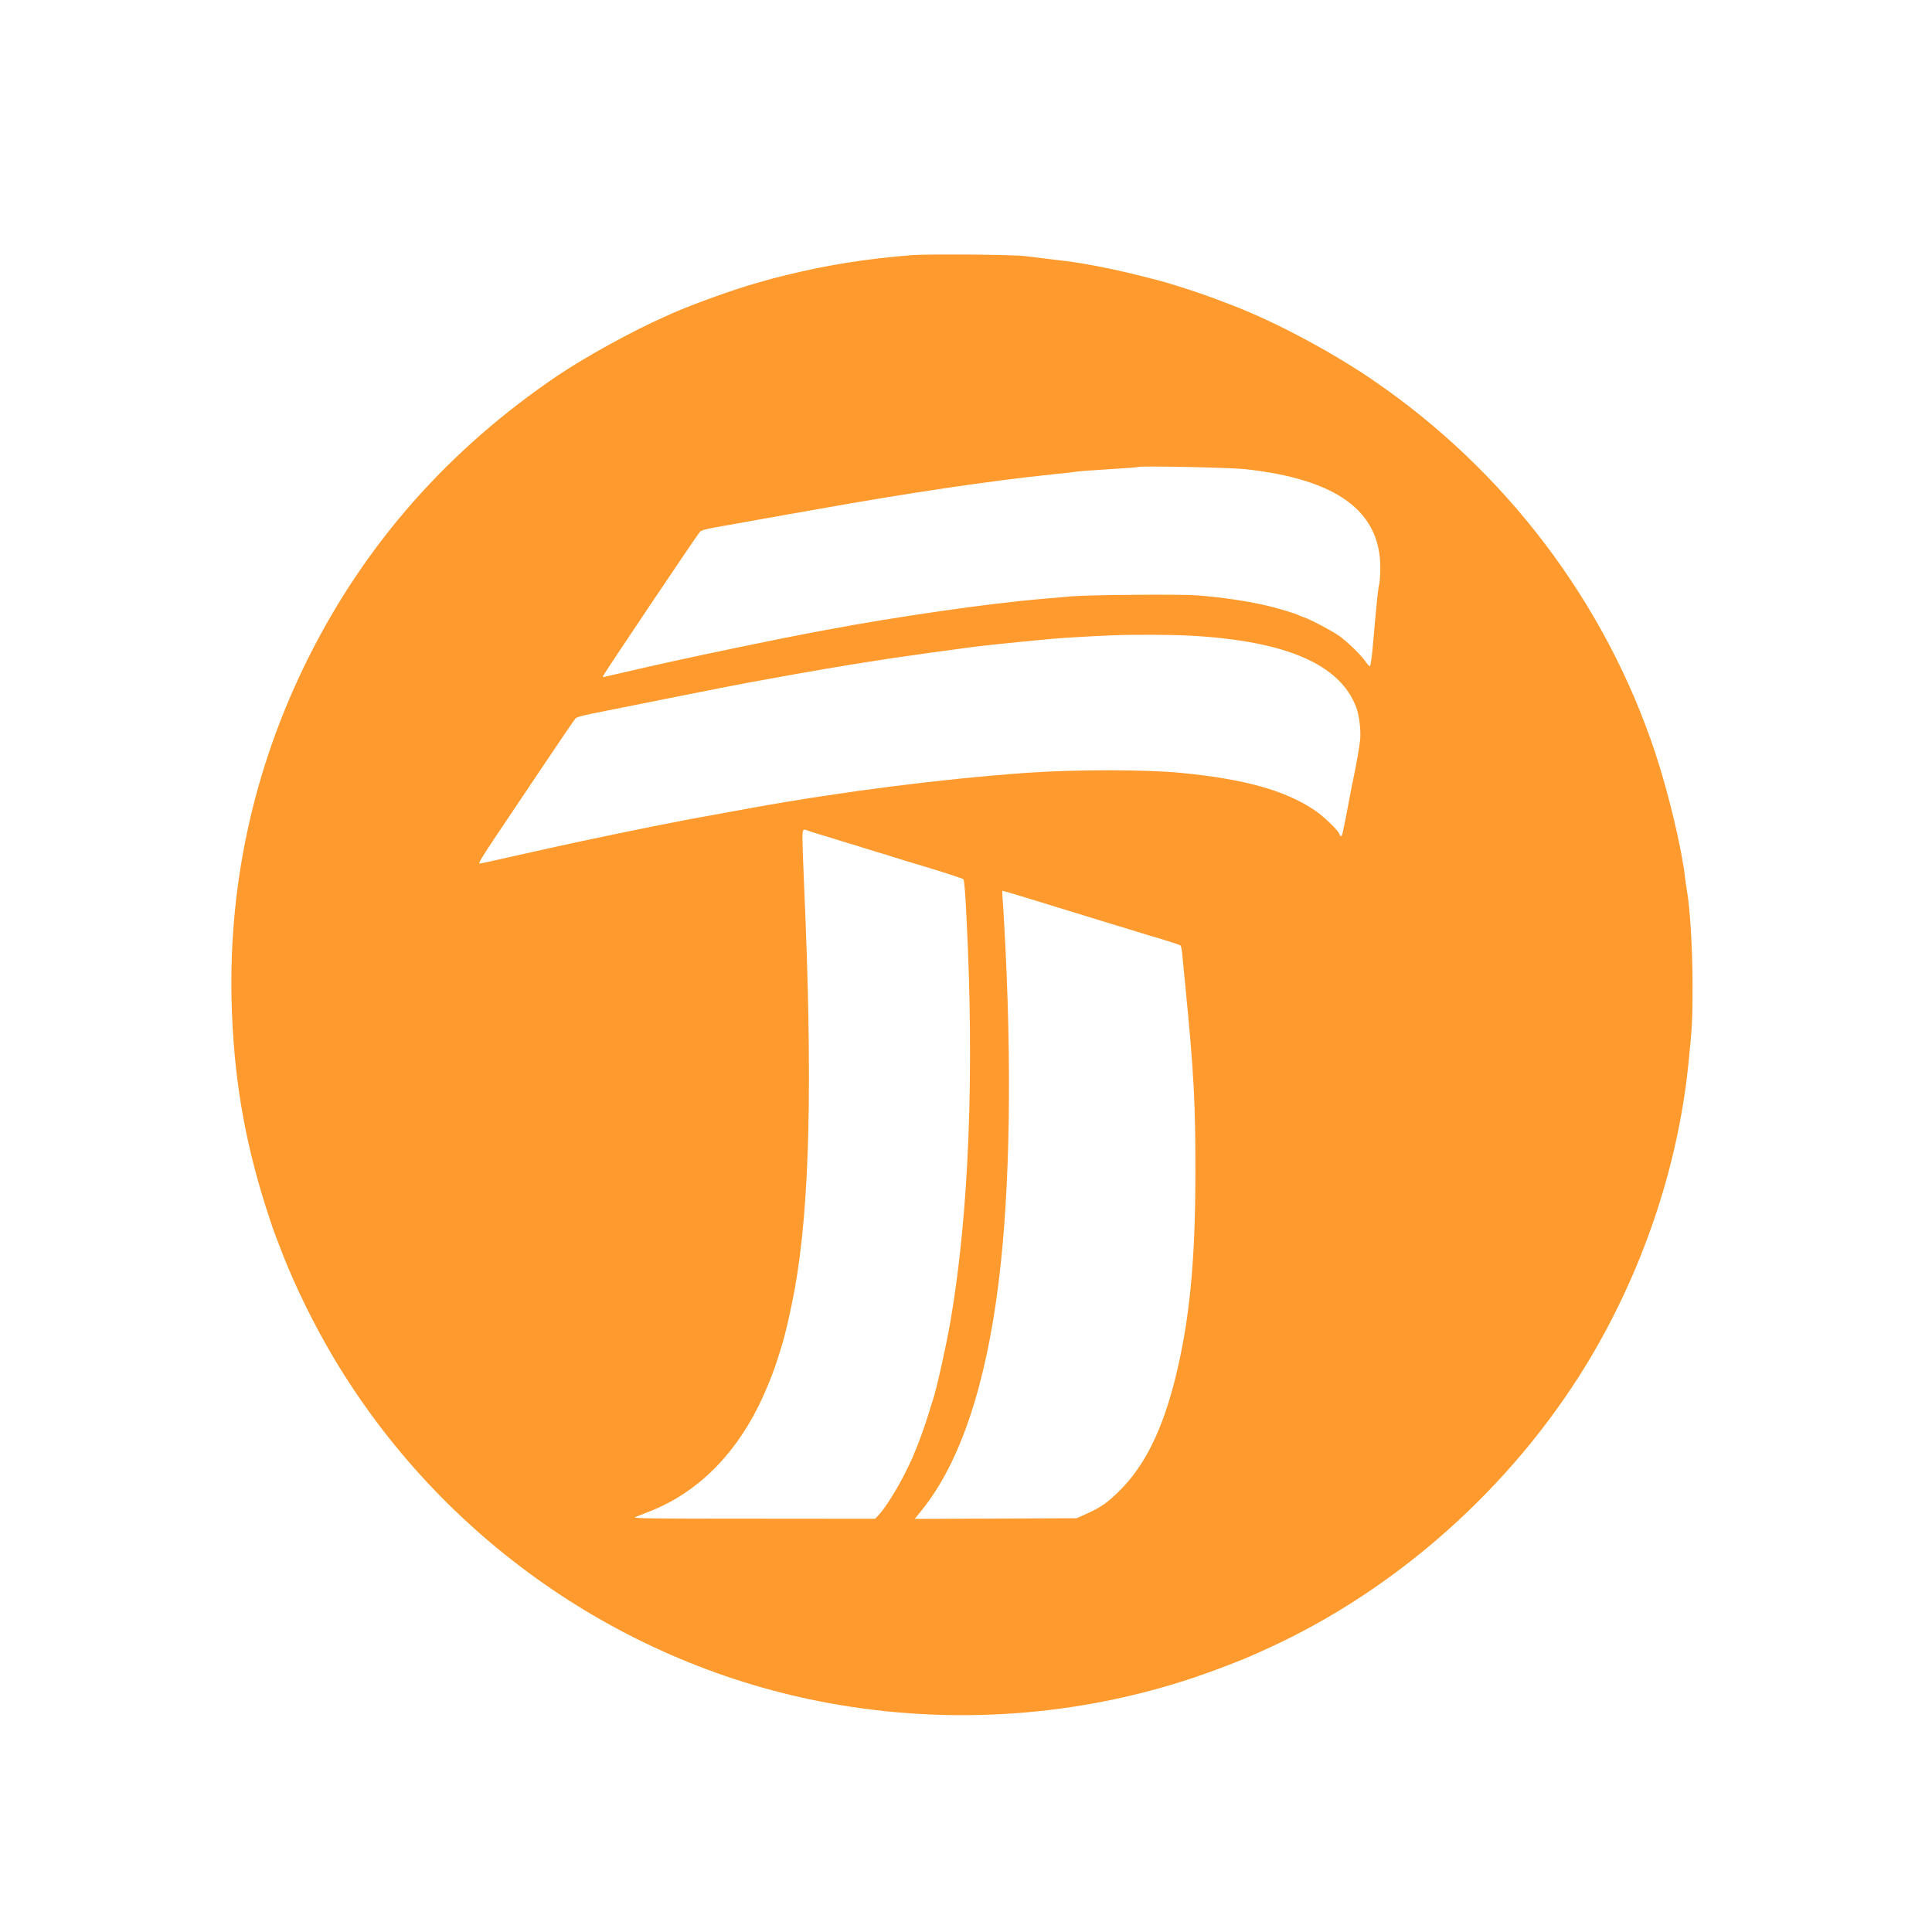
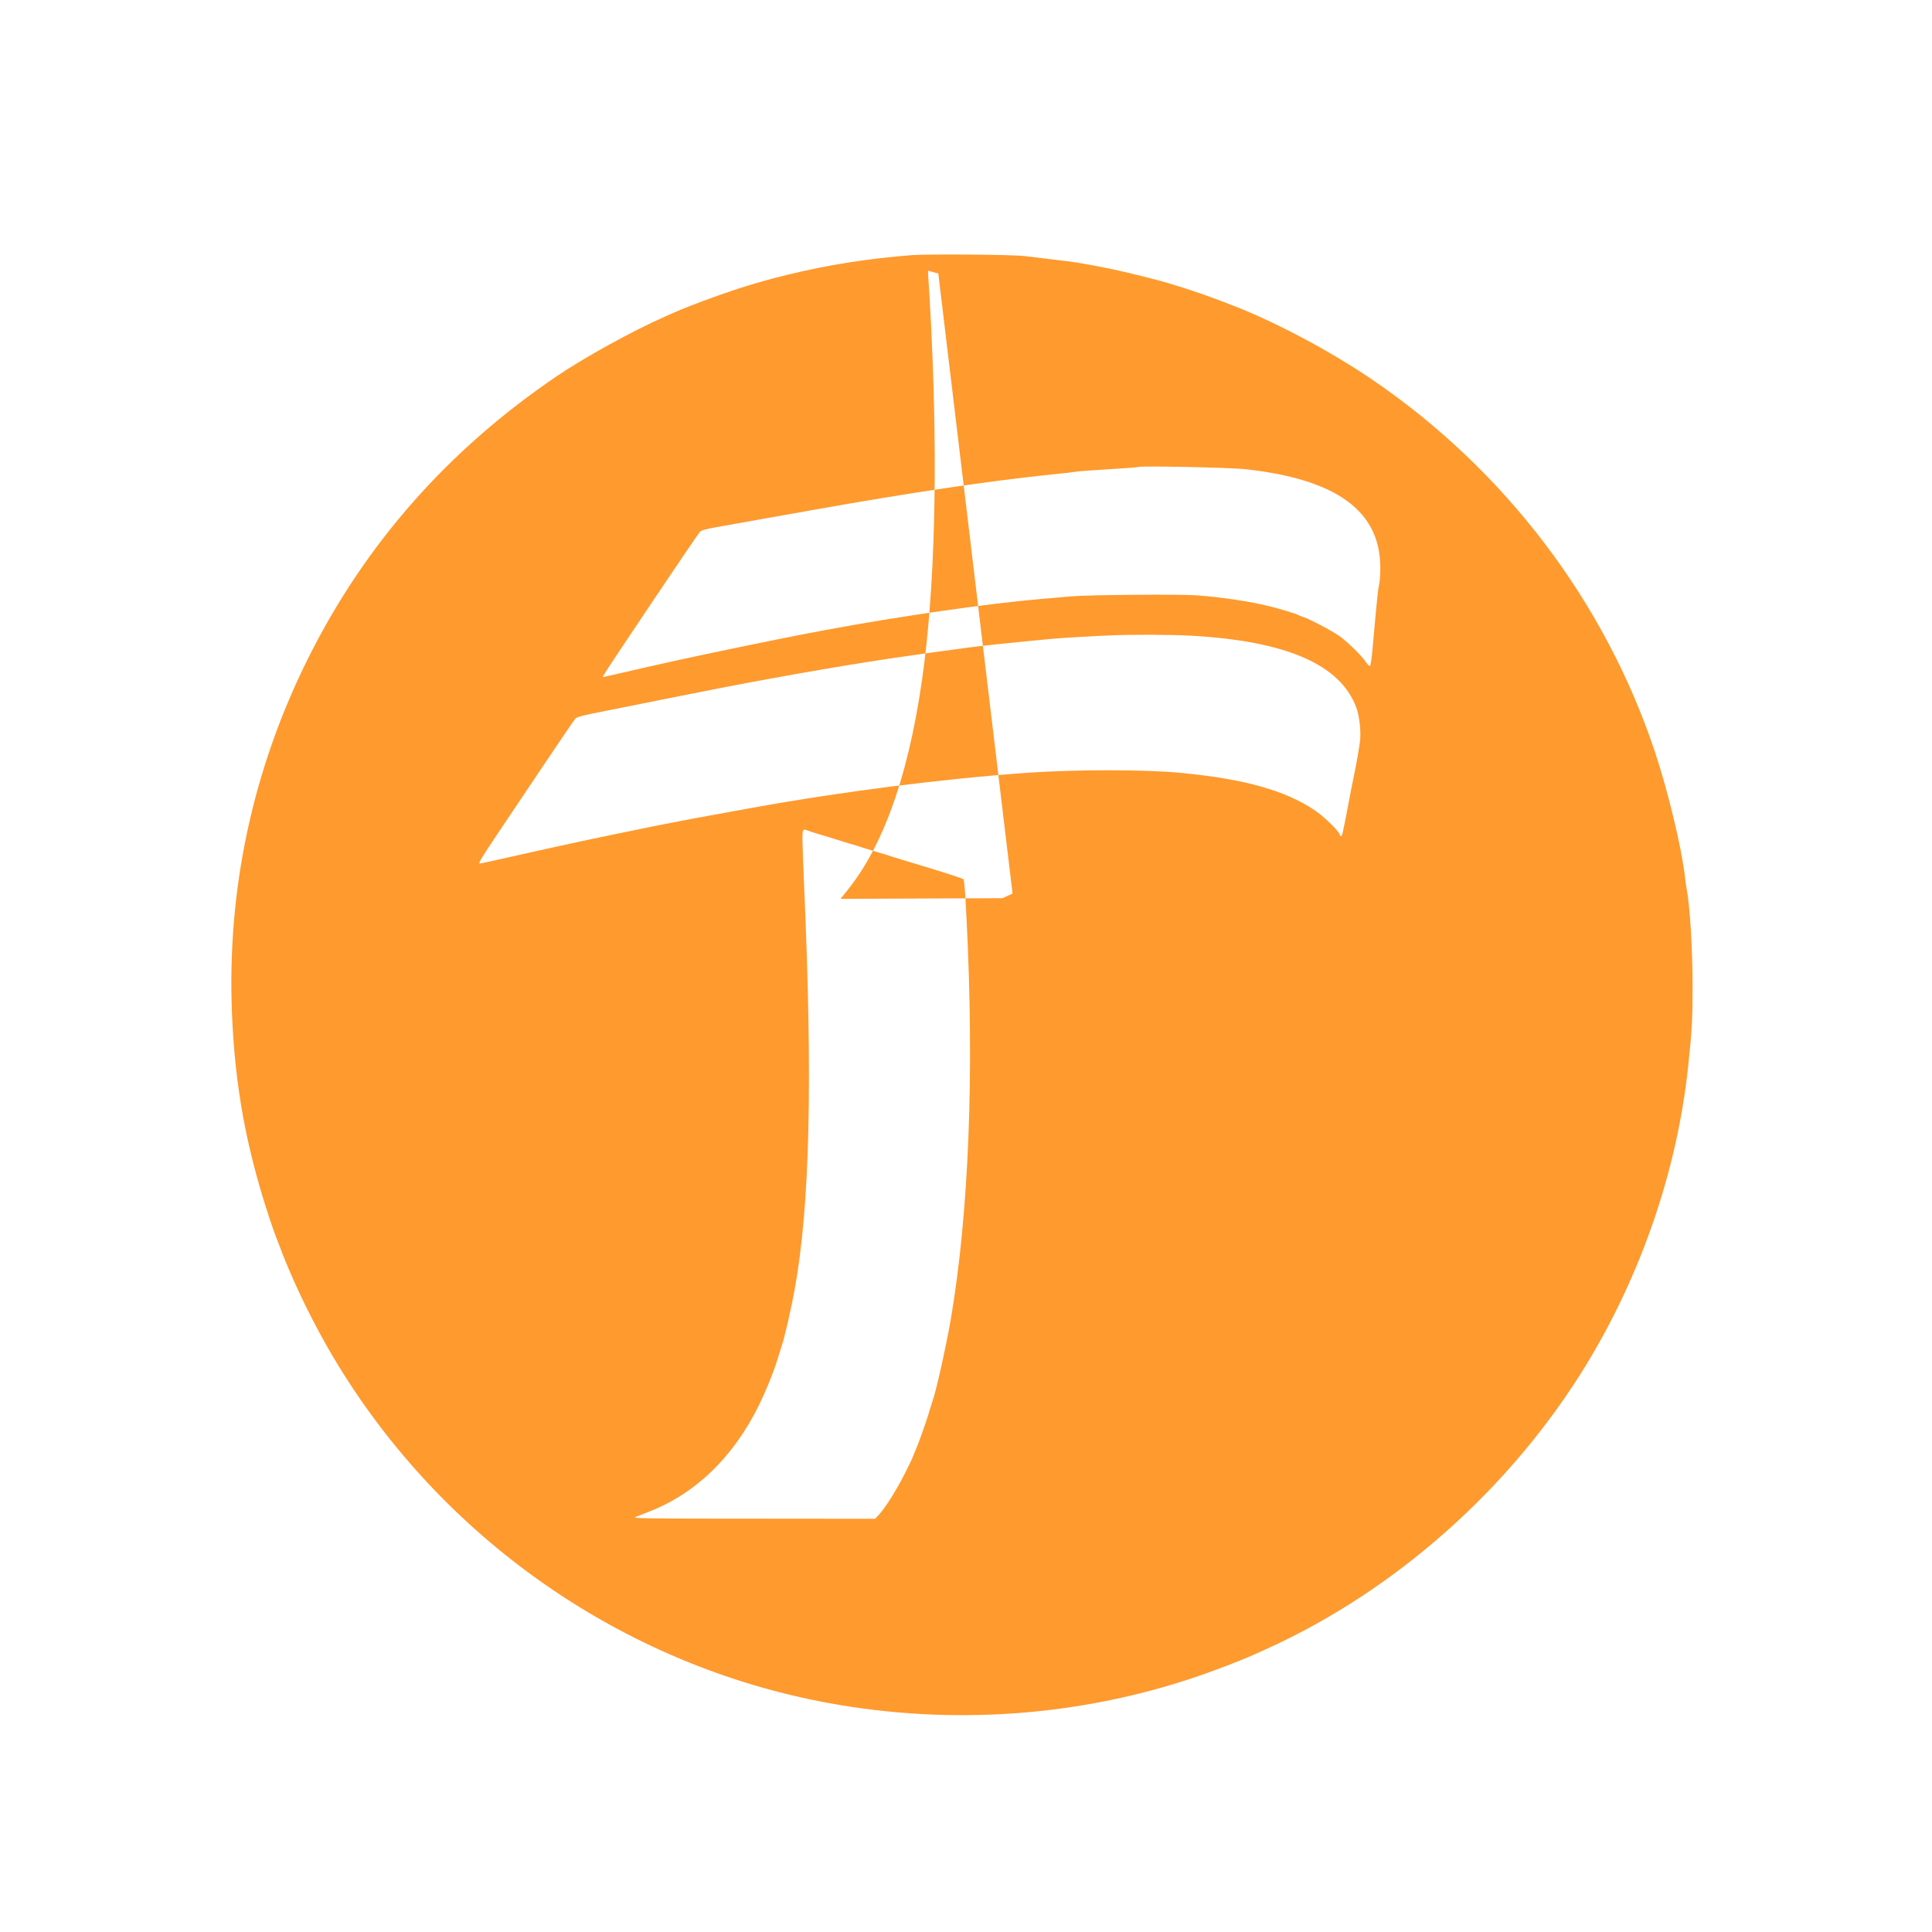
<svg xmlns="http://www.w3.org/2000/svg" version="1.0" width="1772pt" height="1772pt" viewBox="0 0 1772 1772" preserveAspectRatio="xMidYMid meet">
  <g transform="translate(0,1772) scale(0.1,-0.1)" stroke="none">
-     <path fill="#FE9A2E" d="M8365 15380 c-409 -32 -775 -90 -1145 -181 -120 -29 -139 -34 -285 -76 -205 -58 -577 -192 -765 -275 -25 -11 -61 -27 -80 -36 -286 -126 -726 -368 -980 -540 -997 -676 -1757 -1537 -2280 -2582 -512 -1022 -750 -2132 -702 -3273 28 -673 134 -1242 349 -1887 34 -103 49 -142 120 -325 116 -294 285 -638 460 -933 987 -1662 2658 -2828 4548 -3173 1121 -205 2284 -123 3350 236 171 57 435 158 555 213 36 16 88 39 115 52 1181 537 2236 1476 2924 2603 508 834 836 1795 935 2742 36 345 40 422 40 750 -1 330 -24 713 -54 870 -5 28 -12 75 -15 105 -30 269 -153 782 -275 1150 -459 1381 -1378 2591 -2600 3422 -376 255 -872 520 -1260 671 -233 91 -364 137 -605 210 -79 25 -390 102 -500 125 -237 50 -374 72 -600 97 -71 8 -168 20 -215 26 -105 14 -885 20 -1035 9z m3055 -1963 c840 -92 1240 -384 1240 -904 0 -65 -5 -135 -11 -156 -10 -38 -22 -155 -56 -544 -12 -134 -22 -203 -29 -203 -6 0 -23 18 -38 40 -37 56 -166 182 -241 236 -71 50 -269 154 -330 174 -22 7 -44 16 -50 20 -13 9 -160 54 -260 79 -182 45 -448 85 -675 101 -154 11 -985 4 -1135 -9 -60 -5 -191 -17 -290 -25 -498 -43 -1321 -162 -1975 -285 -58 -11 -132 -25 -165 -31 -243 -46 -926 -187 -1210 -250 -44 -10 -123 -27 -175 -39 -52 -11 -133 -30 -180 -41 -47 -11 -125 -29 -175 -40 -49 -11 -101 -23 -114 -26 -19 -6 -23 -4 -19 7 9 24 864 1297 888 1322 12 13 58 26 156 43 76 14 191 34 254 45 117 21 174 32 380 68 63 11 180 32 260 46 873 156 1617 266 2191 325 103 10 197 21 210 24 13 3 146 13 294 22 149 9 272 18 275 21 12 12 843 -5 980 -20z m-505 -1527 c881 -48 1378 -263 1525 -660 27 -73 43 -208 35 -295 -6 -61 -35 -229 -64 -365 -6 -25 -24 -119 -41 -210 -17 -91 -35 -183 -40 -205 -5 -22 -12 -55 -15 -72 -7 -37 -21 -43 -30 -13 -11 35 -146 164 -229 220 -271 181 -643 285 -1222 341 -324 32 -969 32 -1414 1 -780 -56 -1690 -171 -2520 -321 -456 -83 -596 -108 -765 -142 -110 -21 -231 -45 -270 -54 -38 -8 -135 -28 -215 -44 -151 -31 -510 -107 -545 -116 -11 -2 -135 -30 -275 -61 -140 -31 -291 -65 -335 -75 -44 -10 -88 -19 -97 -19 -13 0 30 70 149 248 91 136 290 432 441 657 151 226 282 417 291 426 14 15 81 31 301 74 36 7 270 54 520 104 517 103 609 121 770 151 63 11 162 30 220 40 242 45 681 120 845 145 50 8 151 23 225 35 74 11 248 36 385 55 138 19 284 39 325 44 121 17 396 46 770 81 97 9 399 27 565 33 186 8 539 6 710 -3z m-3503 -1789 c13 -6 64 -22 113 -36 50 -15 108 -32 130 -40 22 -7 81 -25 130 -40 50 -14 108 -32 130 -40 22 -7 81 -25 130 -40 50 -14 108 -32 130 -40 22 -7 177 -55 345 -105 168 -51 310 -98 316 -104 8 -7 18 -130 28 -341 74 -1438 23 -2722 -145 -3705 -42 -241 -129 -633 -164 -735 -8 -22 -24 -74 -36 -115 -23 -80 -100 -295 -124 -347 -8 -17 -15 -34 -15 -37 0 -3 -21 -50 -47 -103 -86 -181 -205 -375 -276 -451 l-31 -32 -1115 1 c-943 0 -1111 2 -1086 14 17 7 68 27 114 45 432 163 784 500 1020 978 68 139 138 312 176 437 15 50 31 101 36 115 23 65 85 333 118 515 139 770 166 1900 86 3706 -8 185 -15 375 -15 423 0 92 3 97 52 77z m1875 -577 c103 -31 205 -62 405 -124 35 -11 92 -28 128 -39 36 -11 94 -29 130 -40 36 -11 94 -29 130 -40 69 -21 159 -48 265 -81 106 -33 182 -56 330 -100 77 -24 145 -46 151 -51 6 -5 14 -39 17 -77 4 -37 16 -161 27 -277 80 -815 95 -1092 94 -1730 0 -813 -54 -1360 -184 -1885 -118 -473 -278 -798 -505 -1026 -114 -115 -176 -158 -307 -217 l-93 -42 -743 -3 -742 -3 66 82 c348 432 586 1137 704 2094 105 852 123 1994 50 3285 -5 96 -12 203 -15 238 -3 34 -3 62 0 62 2 0 44 -12 92 -26z" />
+     <path fill="#FE9A2E" d="M8365 15380 c-409 -32 -775 -90 -1145 -181 -120 -29 -139 -34 -285 -76 -205 -58 -577 -192 -765 -275 -25 -11 -61 -27 -80 -36 -286 -126 -726 -368 -980 -540 -997 -676 -1757 -1537 -2280 -2582 -512 -1022 -750 -2132 -702 -3273 28 -673 134 -1242 349 -1887 34 -103 49 -142 120 -325 116 -294 285 -638 460 -933 987 -1662 2658 -2828 4548 -3173 1121 -205 2284 -123 3350 236 171 57 435 158 555 213 36 16 88 39 115 52 1181 537 2236 1476 2924 2603 508 834 836 1795 935 2742 36 345 40 422 40 750 -1 330 -24 713 -54 870 -5 28 -12 75 -15 105 -30 269 -153 782 -275 1150 -459 1381 -1378 2591 -2600 3422 -376 255 -872 520 -1260 671 -233 91 -364 137 -605 210 -79 25 -390 102 -500 125 -237 50 -374 72 -600 97 -71 8 -168 20 -215 26 -105 14 -885 20 -1035 9z m3055 -1963 c840 -92 1240 -384 1240 -904 0 -65 -5 -135 -11 -156 -10 -38 -22 -155 -56 -544 -12 -134 -22 -203 -29 -203 -6 0 -23 18 -38 40 -37 56 -166 182 -241 236 -71 50 -269 154 -330 174 -22 7 -44 16 -50 20 -13 9 -160 54 -260 79 -182 45 -448 85 -675 101 -154 11 -985 4 -1135 -9 -60 -5 -191 -17 -290 -25 -498 -43 -1321 -162 -1975 -285 -58 -11 -132 -25 -165 -31 -243 -46 -926 -187 -1210 -250 -44 -10 -123 -27 -175 -39 -52 -11 -133 -30 -180 -41 -47 -11 -125 -29 -175 -40 -49 -11 -101 -23 -114 -26 -19 -6 -23 -4 -19 7 9 24 864 1297 888 1322 12 13 58 26 156 43 76 14 191 34 254 45 117 21 174 32 380 68 63 11 180 32 260 46 873 156 1617 266 2191 325 103 10 197 21 210 24 13 3 146 13 294 22 149 9 272 18 275 21 12 12 843 -5 980 -20z m-505 -1527 c881 -48 1378 -263 1525 -660 27 -73 43 -208 35 -295 -6 -61 -35 -229 -64 -365 -6 -25 -24 -119 -41 -210 -17 -91 -35 -183 -40 -205 -5 -22 -12 -55 -15 -72 -7 -37 -21 -43 -30 -13 -11 35 -146 164 -229 220 -271 181 -643 285 -1222 341 -324 32 -969 32 -1414 1 -780 -56 -1690 -171 -2520 -321 -456 -83 -596 -108 -765 -142 -110 -21 -231 -45 -270 -54 -38 -8 -135 -28 -215 -44 -151 -31 -510 -107 -545 -116 -11 -2 -135 -30 -275 -61 -140 -31 -291 -65 -335 -75 -44 -10 -88 -19 -97 -19 -13 0 30 70 149 248 91 136 290 432 441 657 151 226 282 417 291 426 14 15 81 31 301 74 36 7 270 54 520 104 517 103 609 121 770 151 63 11 162 30 220 40 242 45 681 120 845 145 50 8 151 23 225 35 74 11 248 36 385 55 138 19 284 39 325 44 121 17 396 46 770 81 97 9 399 27 565 33 186 8 539 6 710 -3z m-3503 -1789 c13 -6 64 -22 113 -36 50 -15 108 -32 130 -40 22 -7 81 -25 130 -40 50 -14 108 -32 130 -40 22 -7 81 -25 130 -40 50 -14 108 -32 130 -40 22 -7 177 -55 345 -105 168 -51 310 -98 316 -104 8 -7 18 -130 28 -341 74 -1438 23 -2722 -145 -3705 -42 -241 -129 -633 -164 -735 -8 -22 -24 -74 -36 -115 -23 -80 -100 -295 -124 -347 -8 -17 -15 -34 -15 -37 0 -3 -21 -50 -47 -103 -86 -181 -205 -375 -276 -451 l-31 -32 -1115 1 c-943 0 -1111 2 -1086 14 17 7 68 27 114 45 432 163 784 500 1020 978 68 139 138 312 176 437 15 50 31 101 36 115 23 65 85 333 118 515 139 770 166 1900 86 3706 -8 185 -15 375 -15 423 0 92 3 97 52 77z m1875 -577 l-93 -42 -743 -3 -742 -3 66 82 c348 432 586 1137 704 2094 105 852 123 1994 50 3285 -5 96 -12 203 -15 238 -3 34 -3 62 0 62 2 0 44 -12 92 -26z" />
  </g>
</svg>